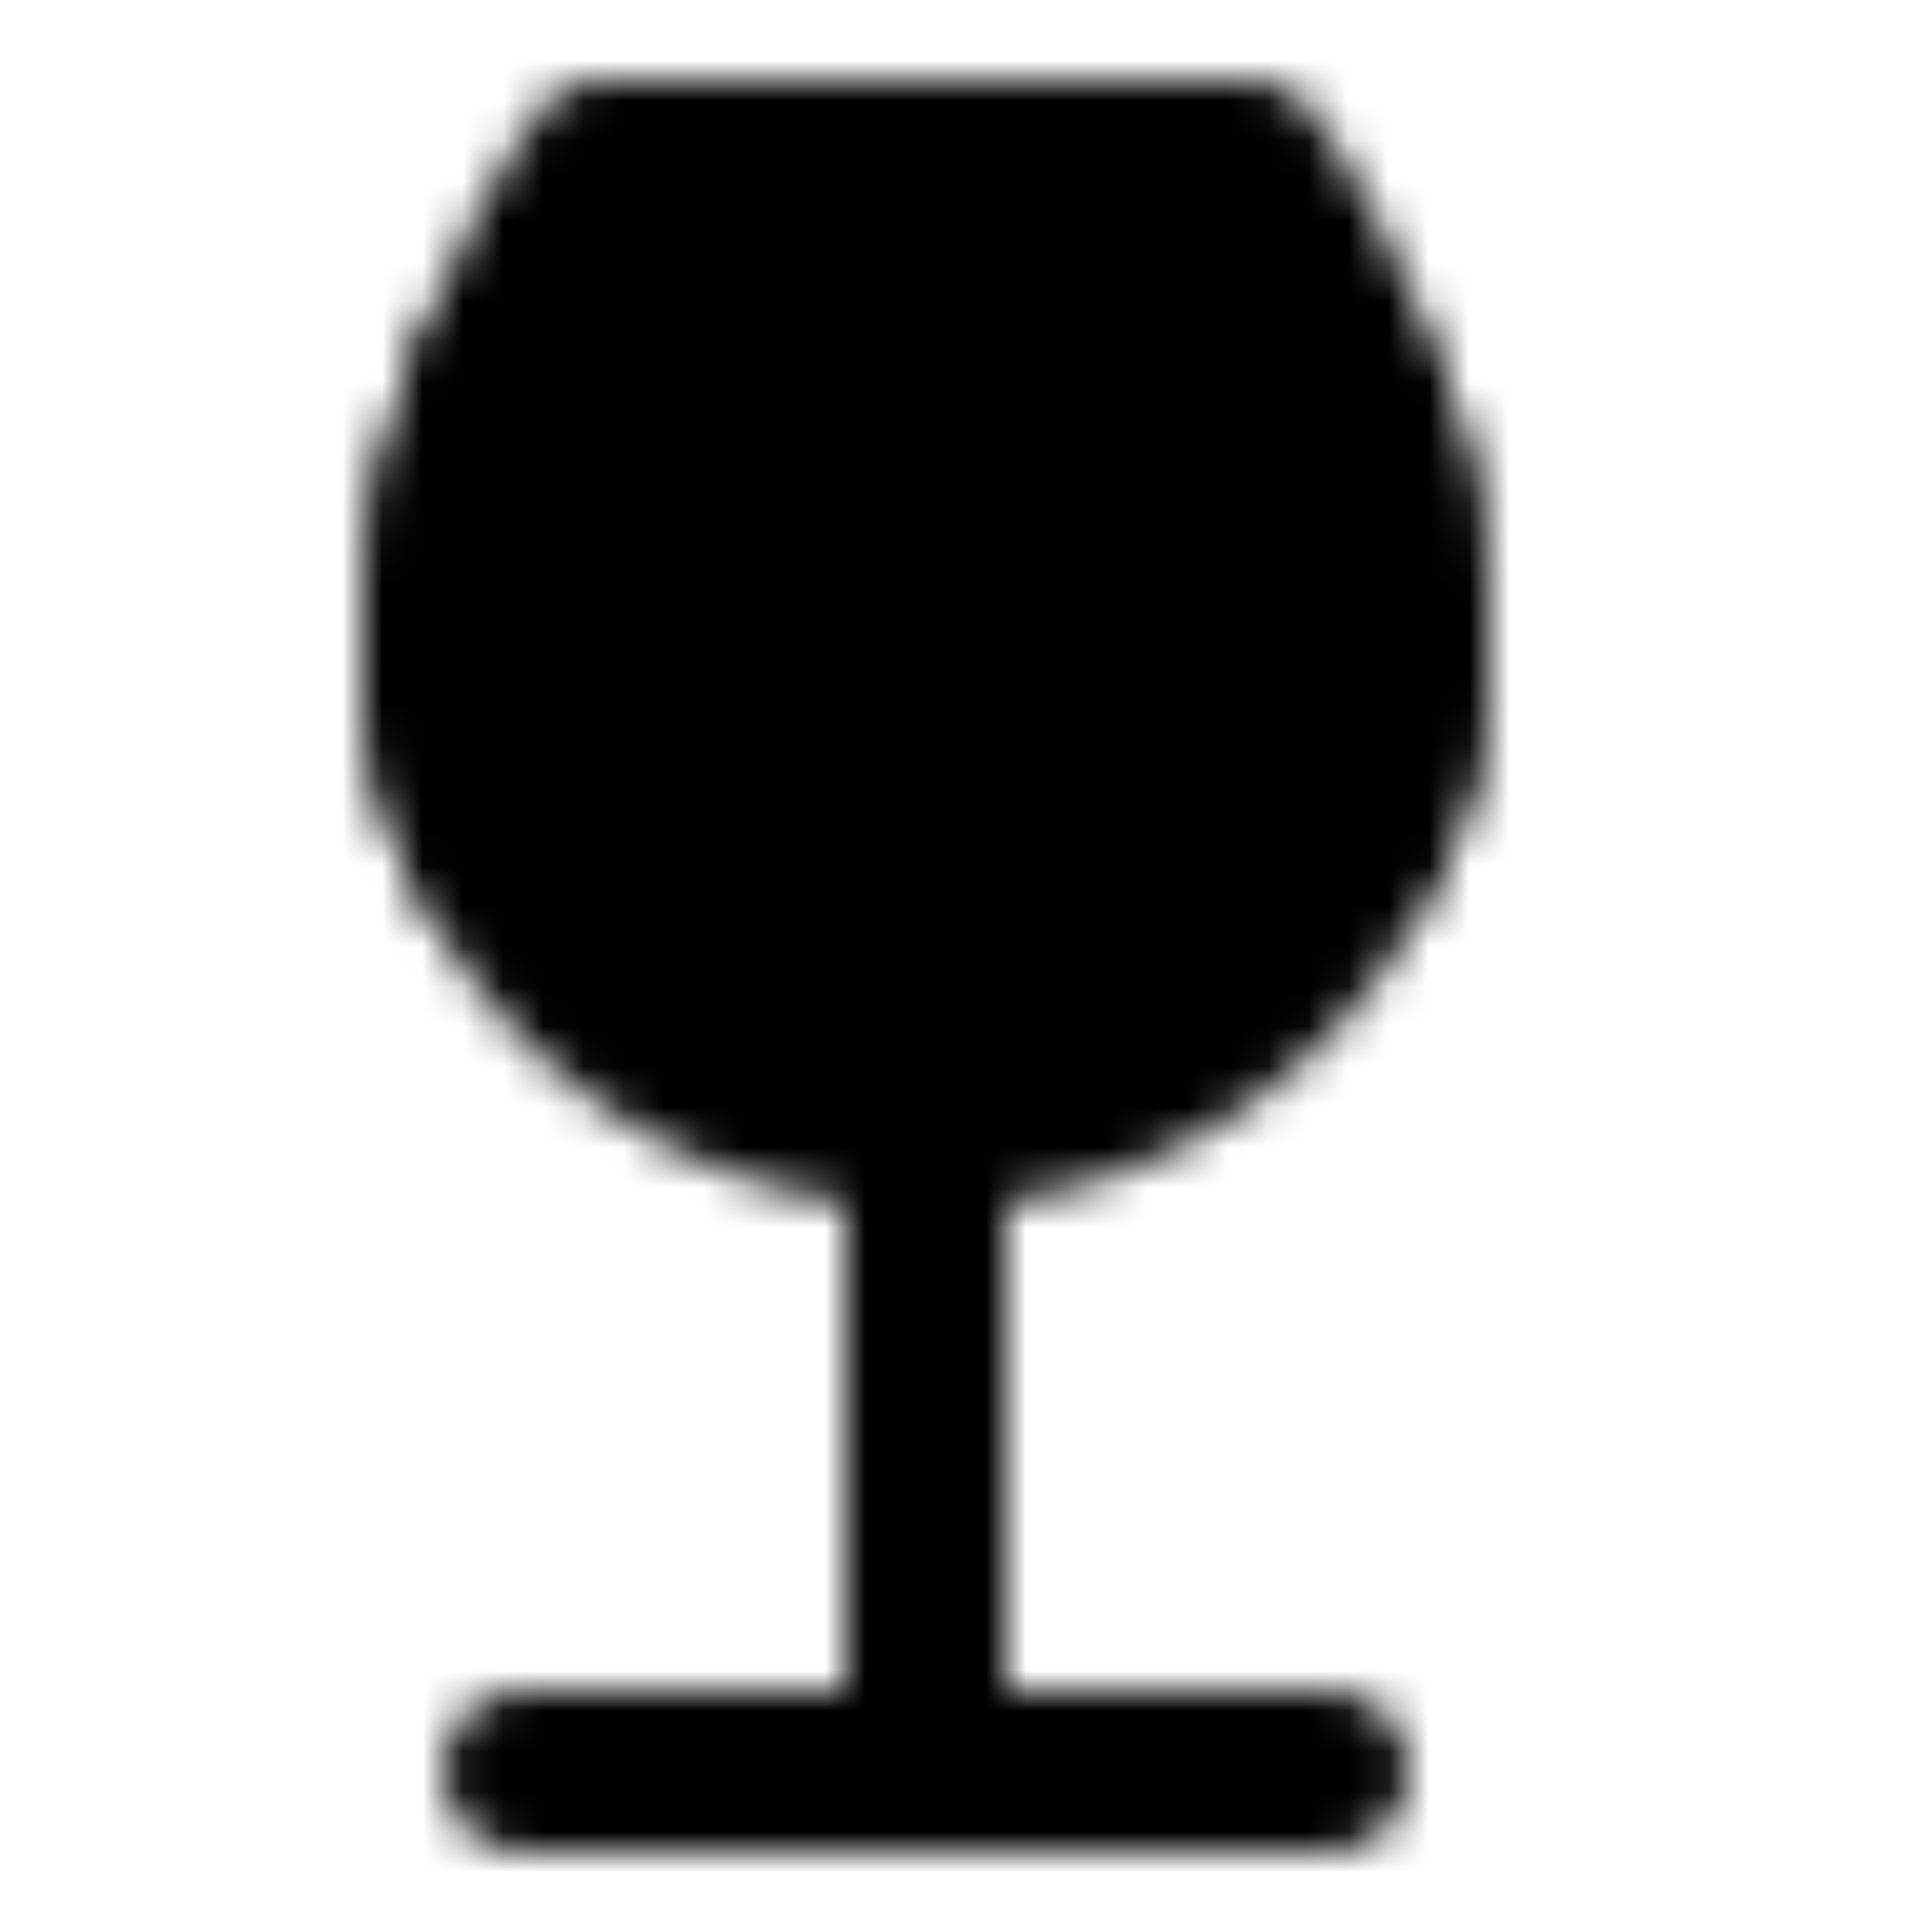
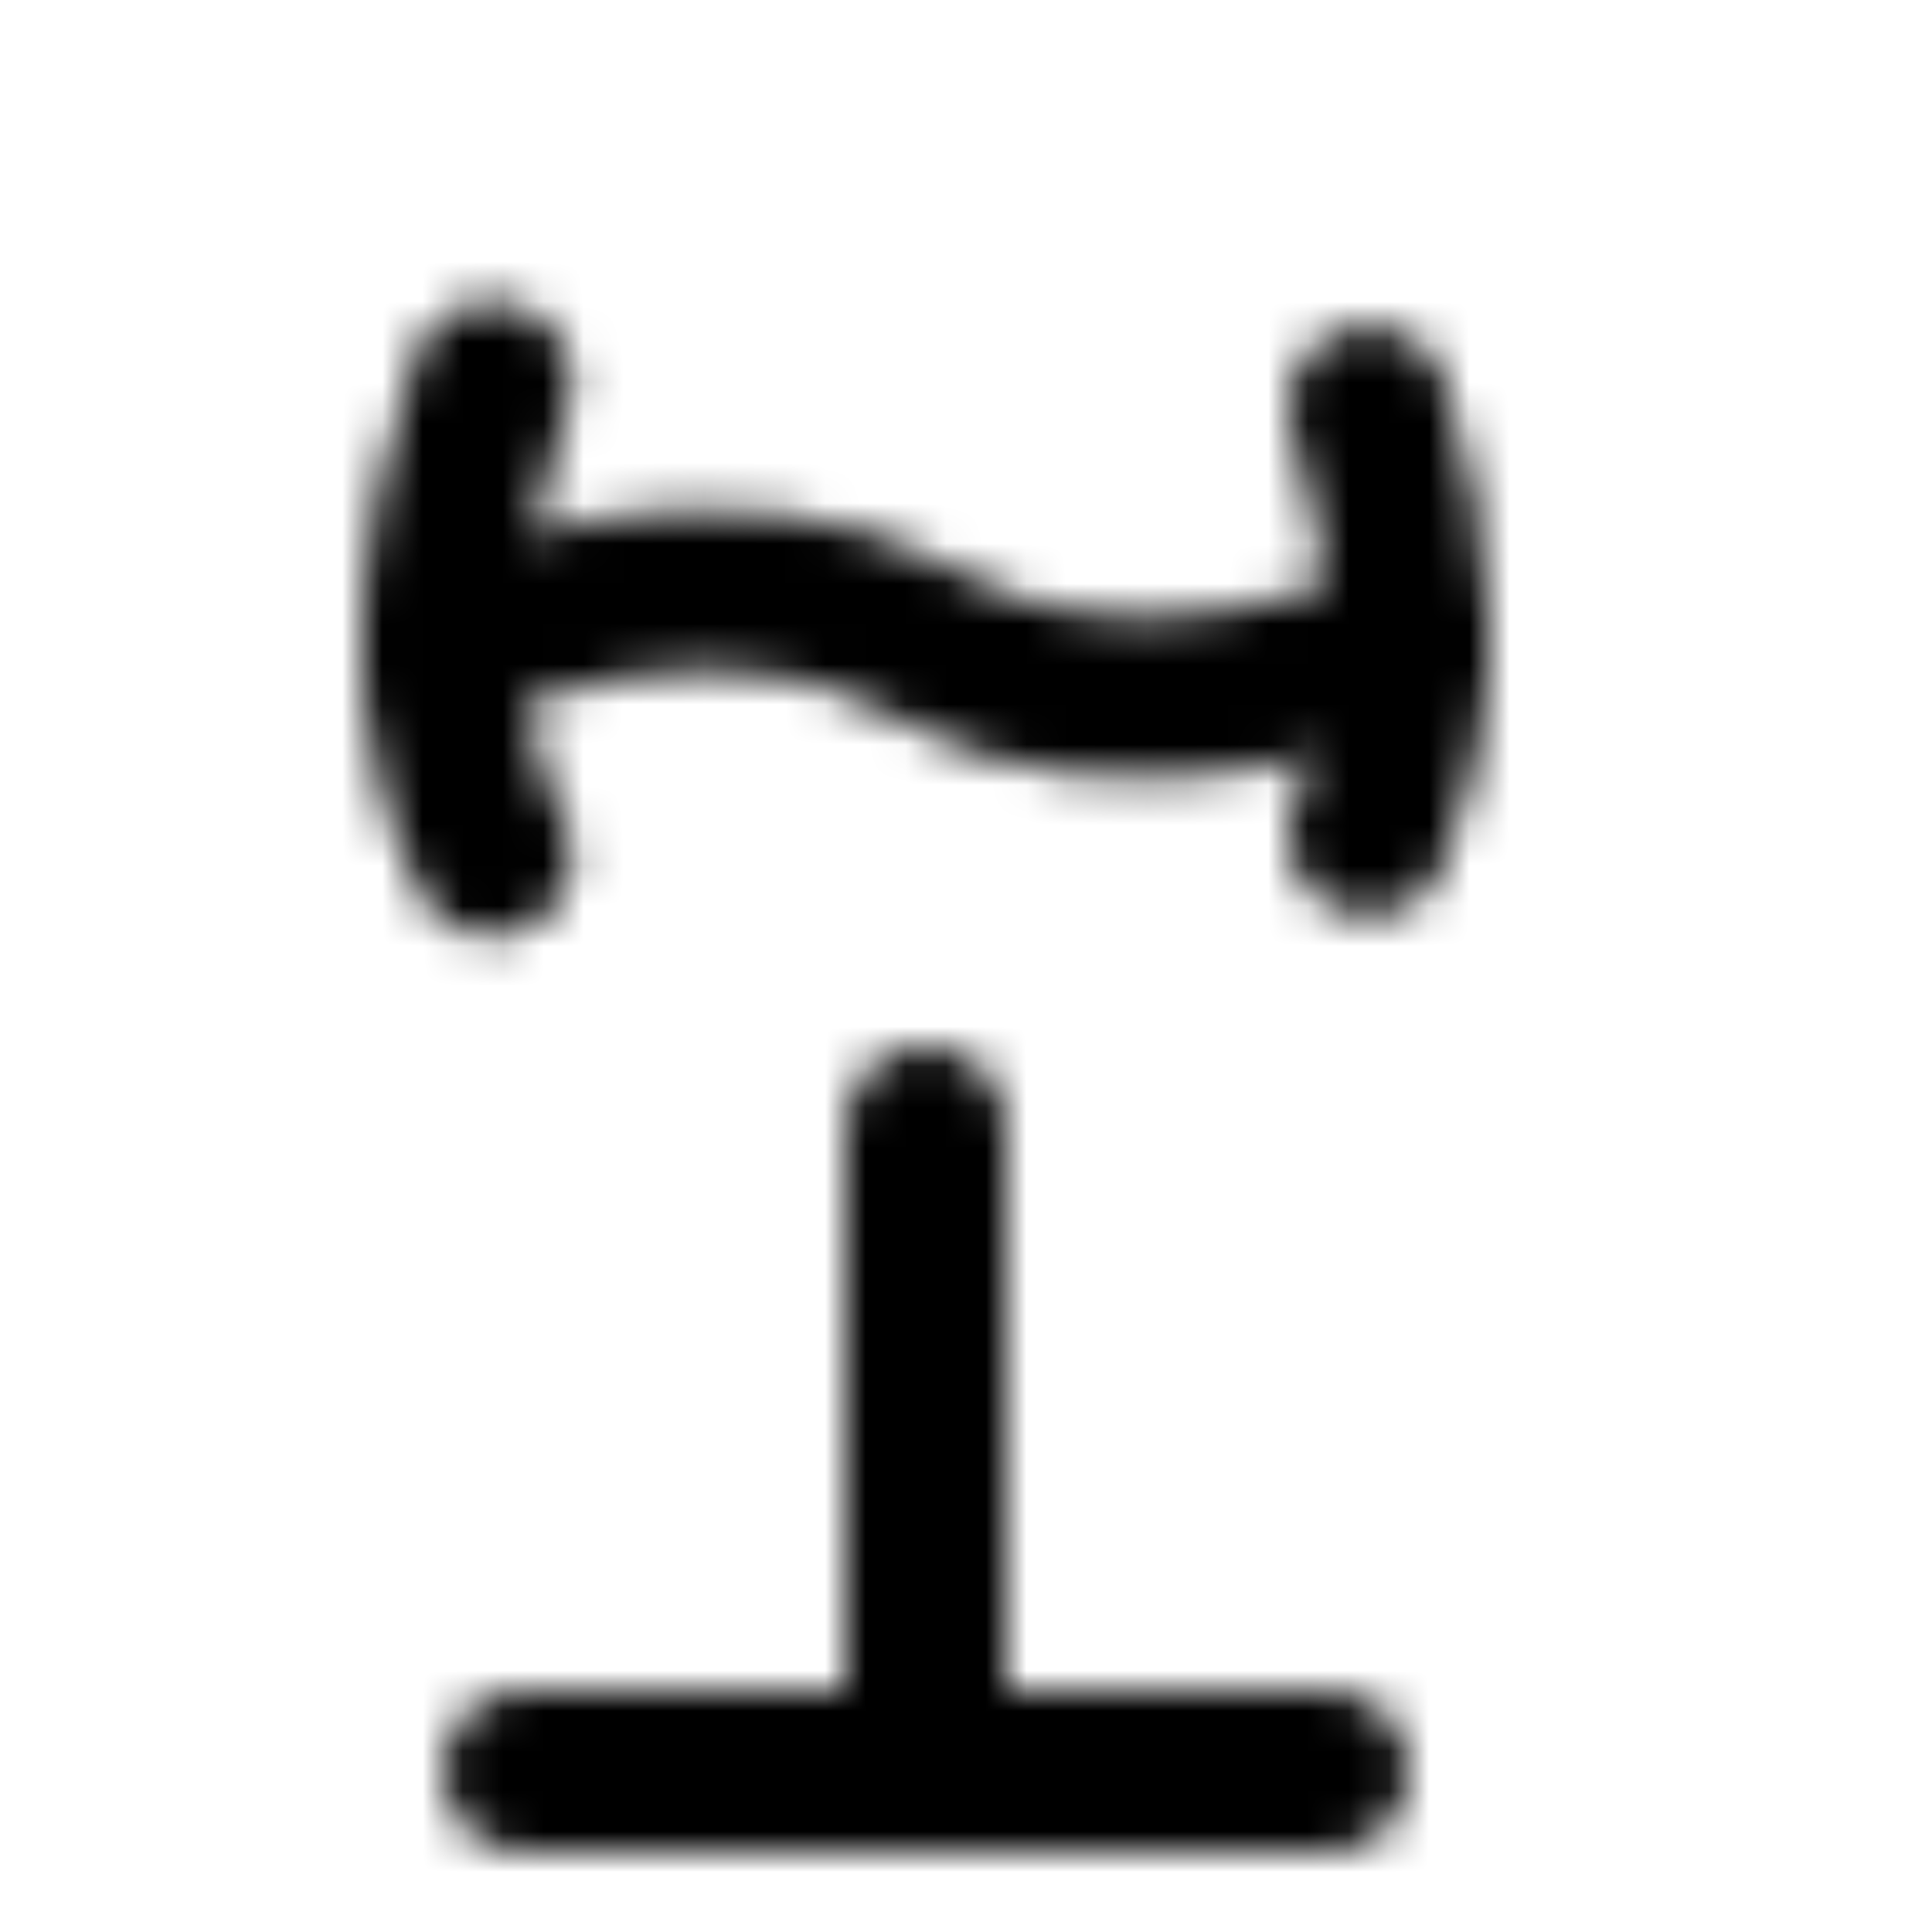
<svg xmlns="http://www.w3.org/2000/svg" width="800" height="800" viewBox="0 0 48 48">
  <defs>
    <mask id="ipTGobletFull0">
      <g fill="none" stroke="#fff" stroke-linecap="round" stroke-linejoin="round" stroke-width="4">
        <path d="M33 44H13m10-16v16" />
-         <path fill="#555" d="M35 16c0 1.675-.357 3.284-1 4.75C32.148 24.97 27.92 28 23 28a12 12 0 0 1-10.79-6.742A11.953 11.953 0 0 1 11 16c0-2.373.533-4.613 1.21-6.5C13.387 6.217 15 4 15 4h16s1.815 2.496 3 6.112c.574 1.752 1 3.767 1 5.888" />
        <path d="M35 16s-7 3-12 0s-12 0-12 0" />
        <path d="M34 10.112c.574 1.752 1 3.767 1 5.888c0 1.675-.357 3.284-1 4.75M12.21 9.5C11.533 11.387 11 13.627 11 16c0 1.886.435 3.67 1.21 5.258" />
      </g>
    </mask>
  </defs>
  <path fill="currentColor" d="M0 0h48v48H0z" mask="url(#ipTGobletFull0)" />
</svg>